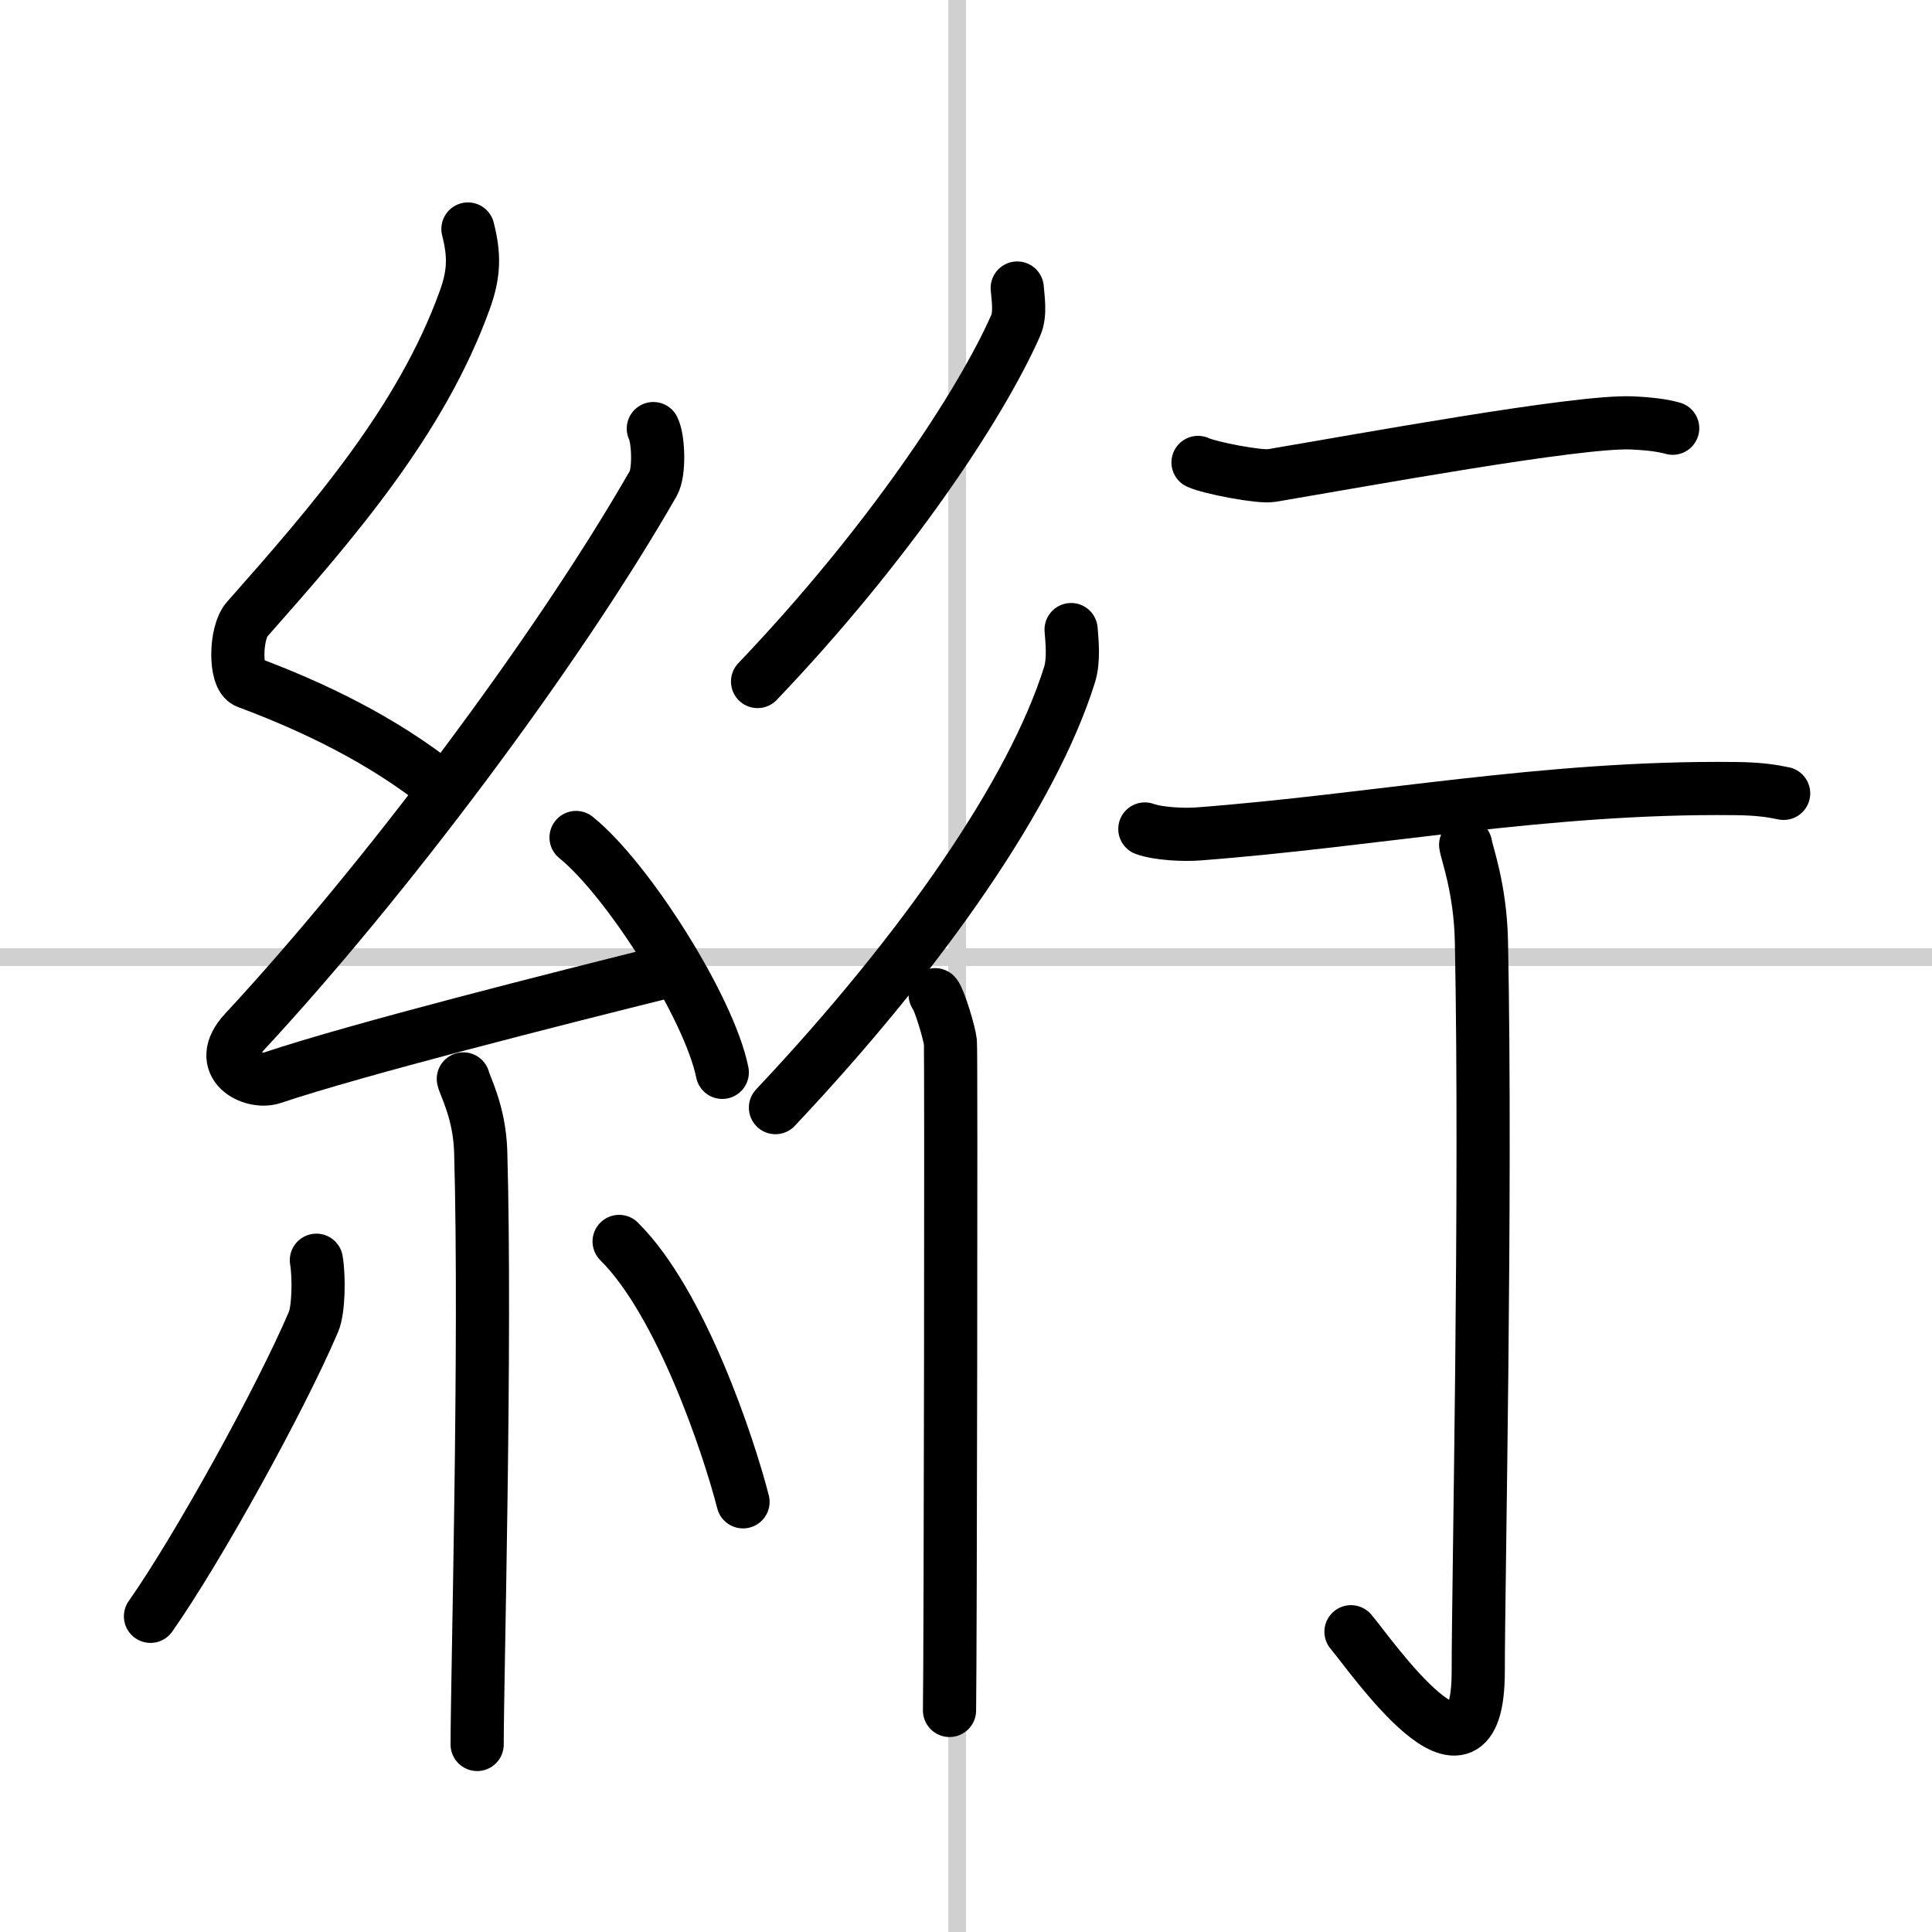
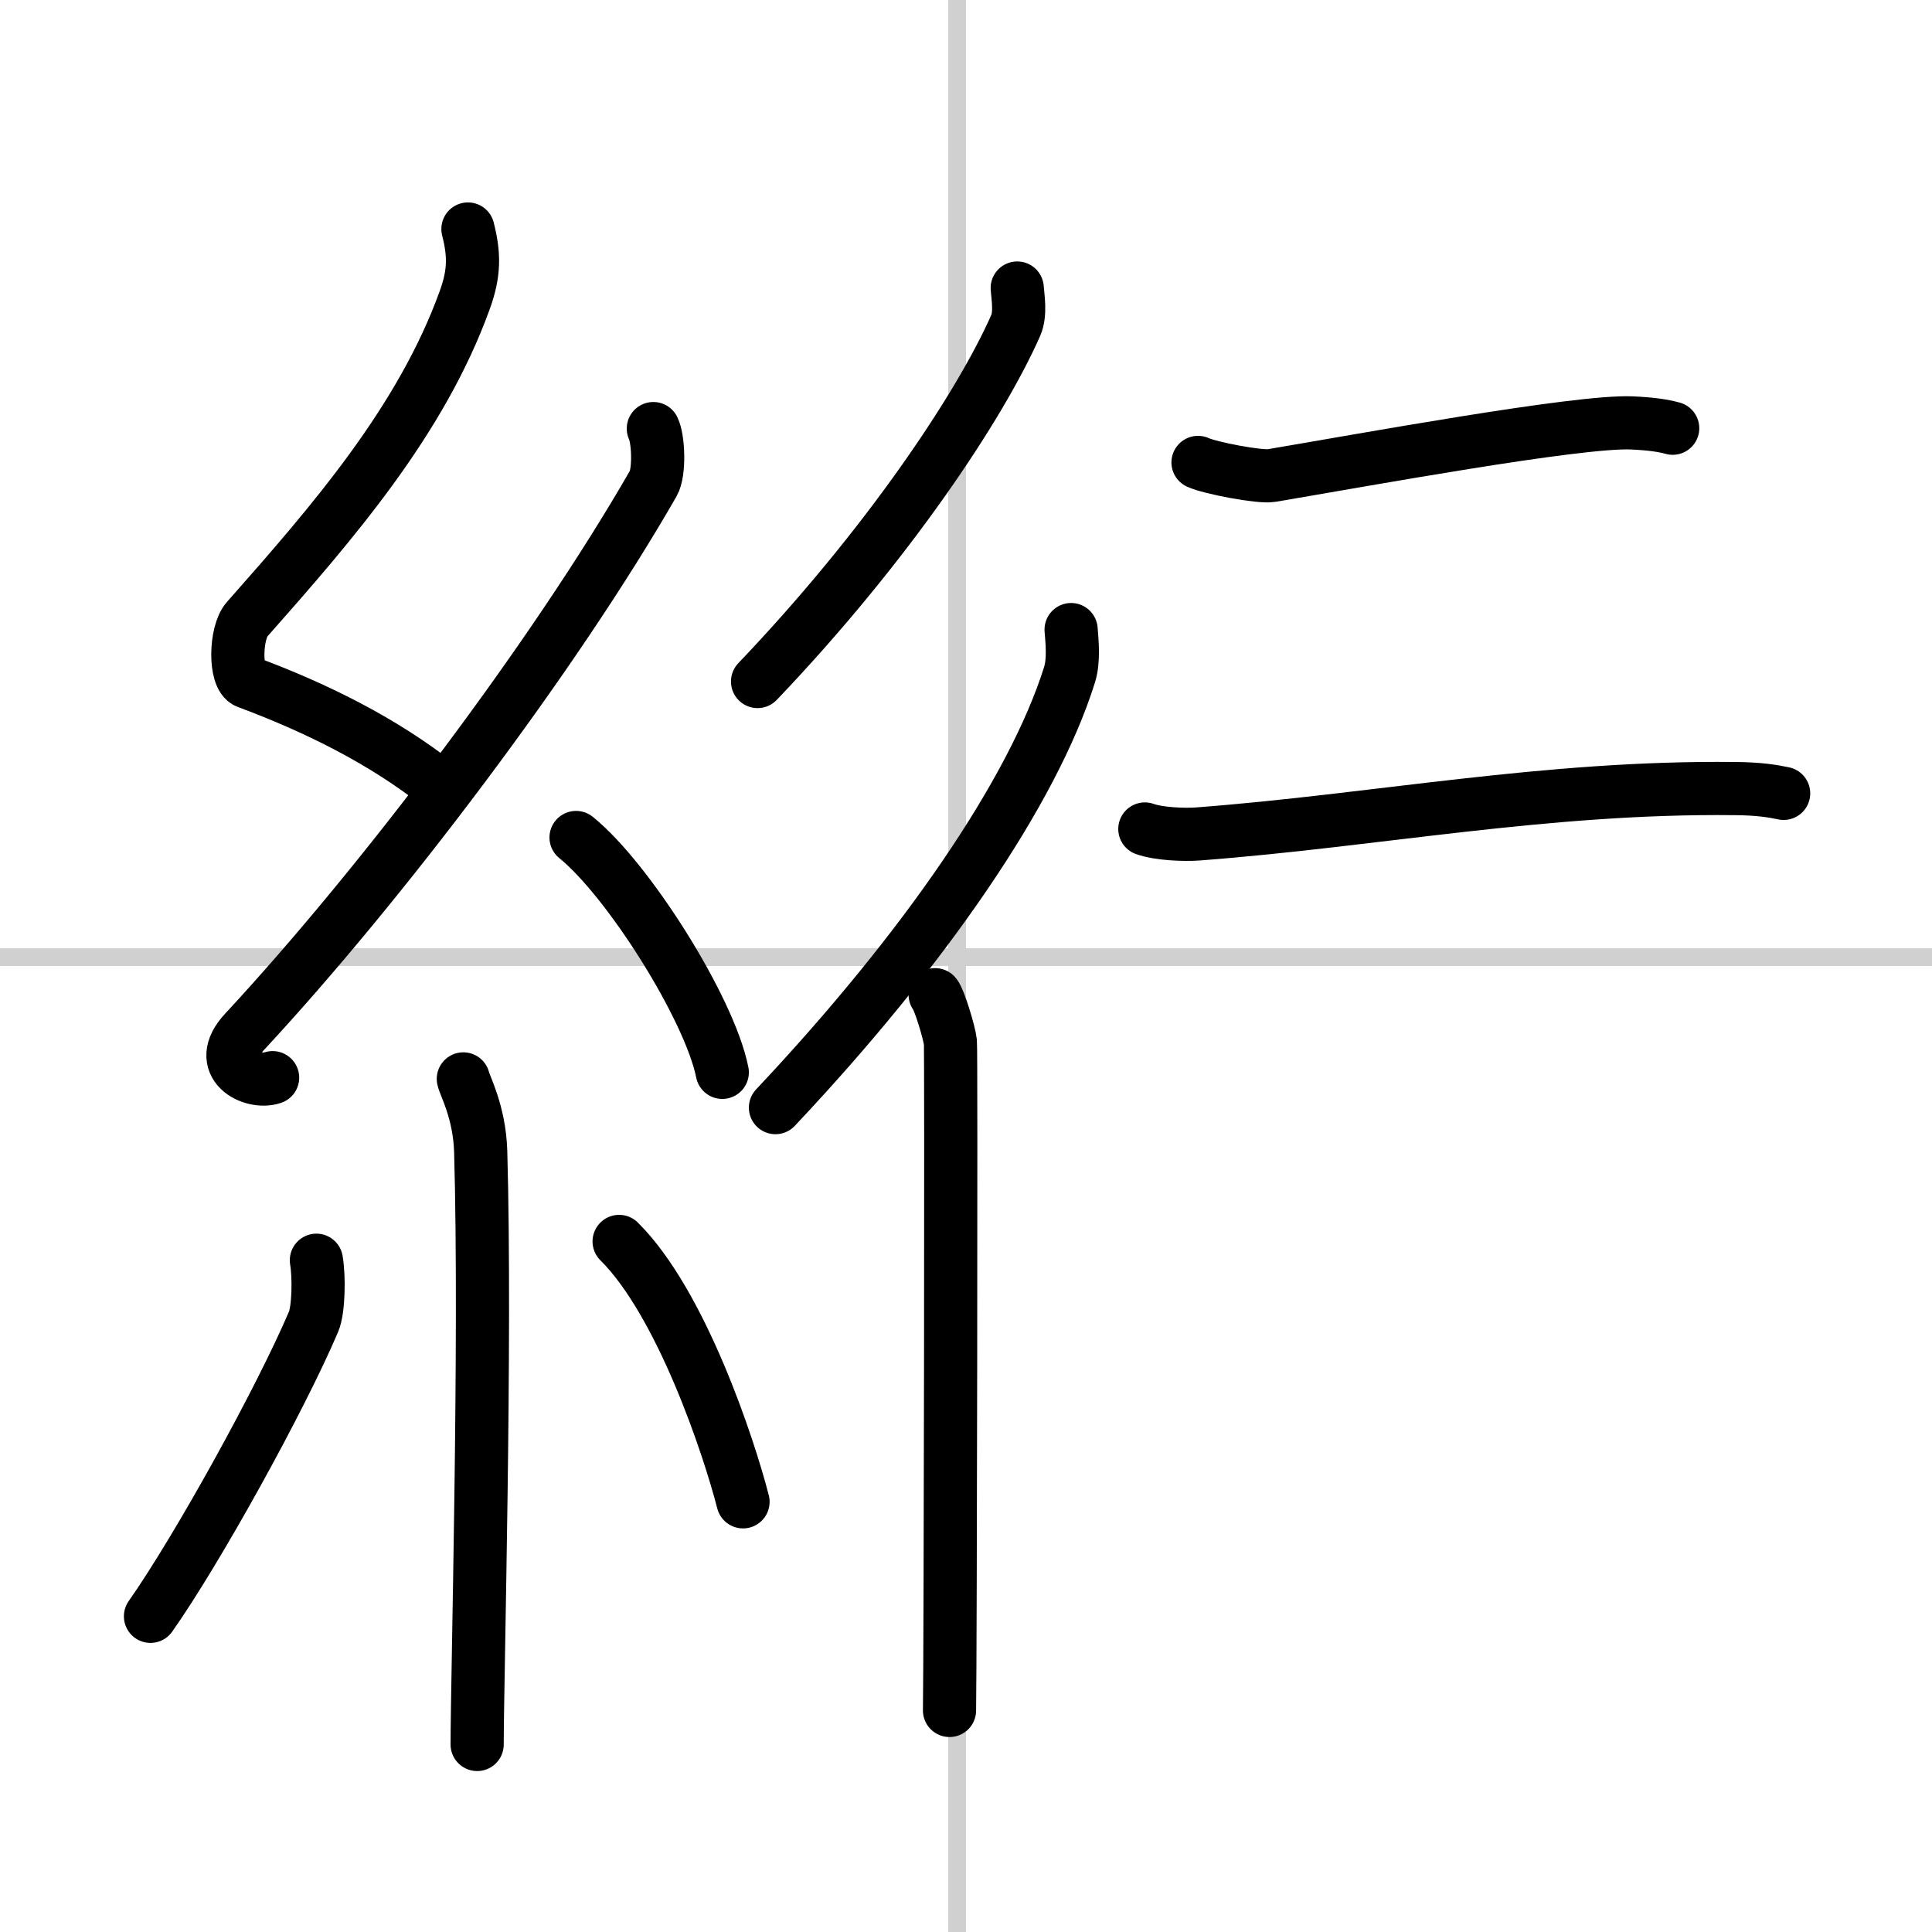
<svg xmlns="http://www.w3.org/2000/svg" width="400" height="400" viewBox="0 0 109 109">
  <rect x="0" y="0" width="109" height="109" fill="#808080" stroke="none" />
  <g fill="none" stroke="#000" stroke-linecap="round" stroke-linejoin="round" stroke-width="3">
    <rect width="100%" height="100%" fill="#fff" stroke="#fff" />
    <line x1="54" x2="54" y2="109" stroke="#d0d0d0" stroke-width="1" />
    <line x2="109" y1="54" y2="54" stroke="#d0d0d0" stroke-width="1" />
    <path d="m26.4 12.92c0.36 1.42 0.38 2.47-0.18 4.01-2.46 6.81-7.46 12.56-12.28 18.01-0.67 0.75-0.72 3.27 0 3.54 3.81 1.42 7.64 3.28 10.91 5.88" />
-     <path d="M36.86,24.18c0.29,0.58,0.36,2.46,0,3.09C31.28,37,21.48,49.94,13.8,58.21c-1.76,1.89,0.44,2.98,1.58,2.59c4.8-1.61,16.21-4.49,22.39-6.03" />
+     <path d="M36.86,24.18c0.29,0.58,0.36,2.46,0,3.09C31.28,37,21.48,49.94,13.8,58.21c-1.76,1.89,0.44,2.98,1.58,2.59" />
    <path d="m32.5 47.25c2.91 2.34 7.52 9.61 8.25 13.25" />
    <path d="m26.14 60.87c0.07 0.36 0.91 1.85 0.98 4.09 0.31 10.79-0.2 29.79-0.2 33.46" />
    <path d="m17.85 71.1c0.16 0.94 0.13 2.79-0.16 3.47-1.87 4.39-6.55 12.85-9.2 16.62" />
    <path d="m34.93 70.04c3.5 3.47 6.18 11.54 6.99 14.69" />
    <path d="m57.39 16.25c0.04 0.52 0.2 1.46-0.08 2.1-2 4.54-7.25 12.43-14.57 20.1" />
    <path d="m60.43 35.52c0.05 0.64 0.17 1.73-0.09 2.55-2.06 6.58-8.19 15.5-16.59 24.42" />
    <path d="m52.76 56.12c0.23 0.25 0.81 2.17 0.86 2.68s0 34.55-0.05 37.7" />
    <path d="m67.59 26.09c0.66 0.31 3.48 0.85 4.14 0.74 5.11-0.86 17.29-3.1 20.33-2.97 1.1 0.05 1.76 0.15 2.31 0.3" />
    <path d="m64.59 46.77c0.78 0.28 2.21 0.34 3 0.28 10.02-0.76 19.6-2.68 30.3-2.56 1.3 0.01 2.08 0.13 2.74 0.27" />
-     <path d="m82.69 47.66c0.06 0.47 0.83 2.46 0.89 5.46 0.29 14.41-0.18 36.27-0.18 41.17 0 7.95-6.11-0.99-7.18-2.23" />
  </g>
</svg>